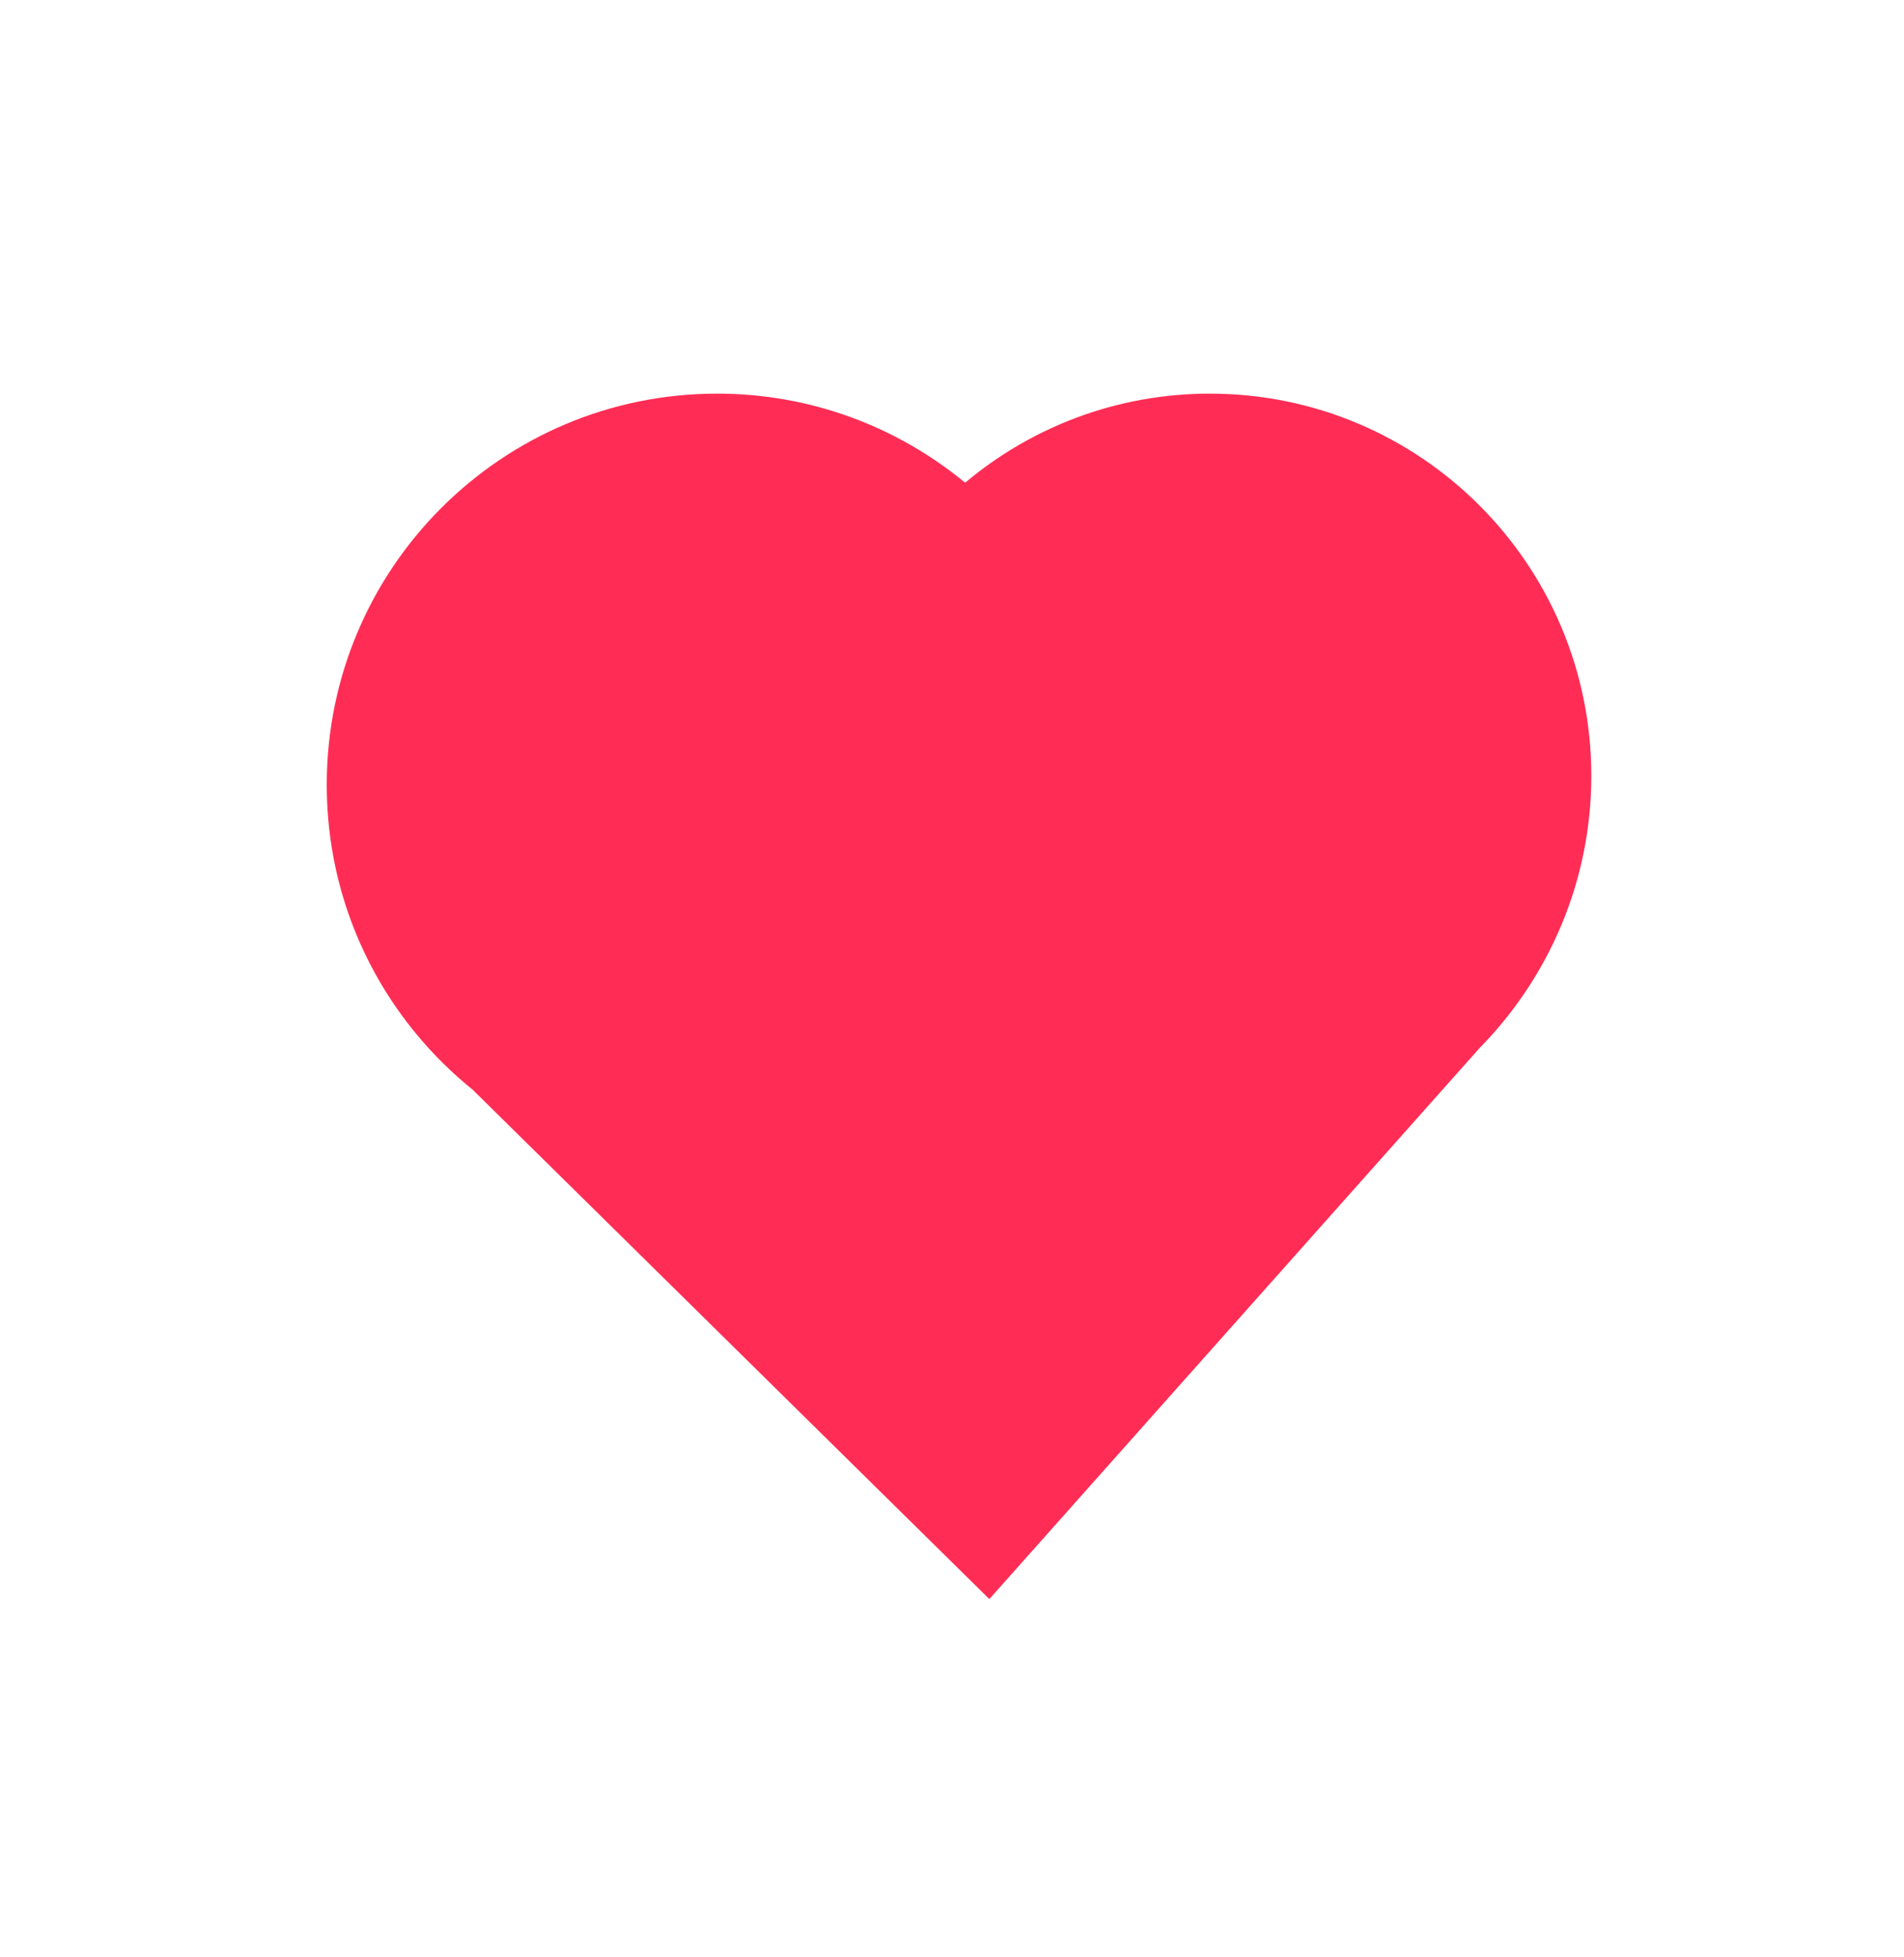
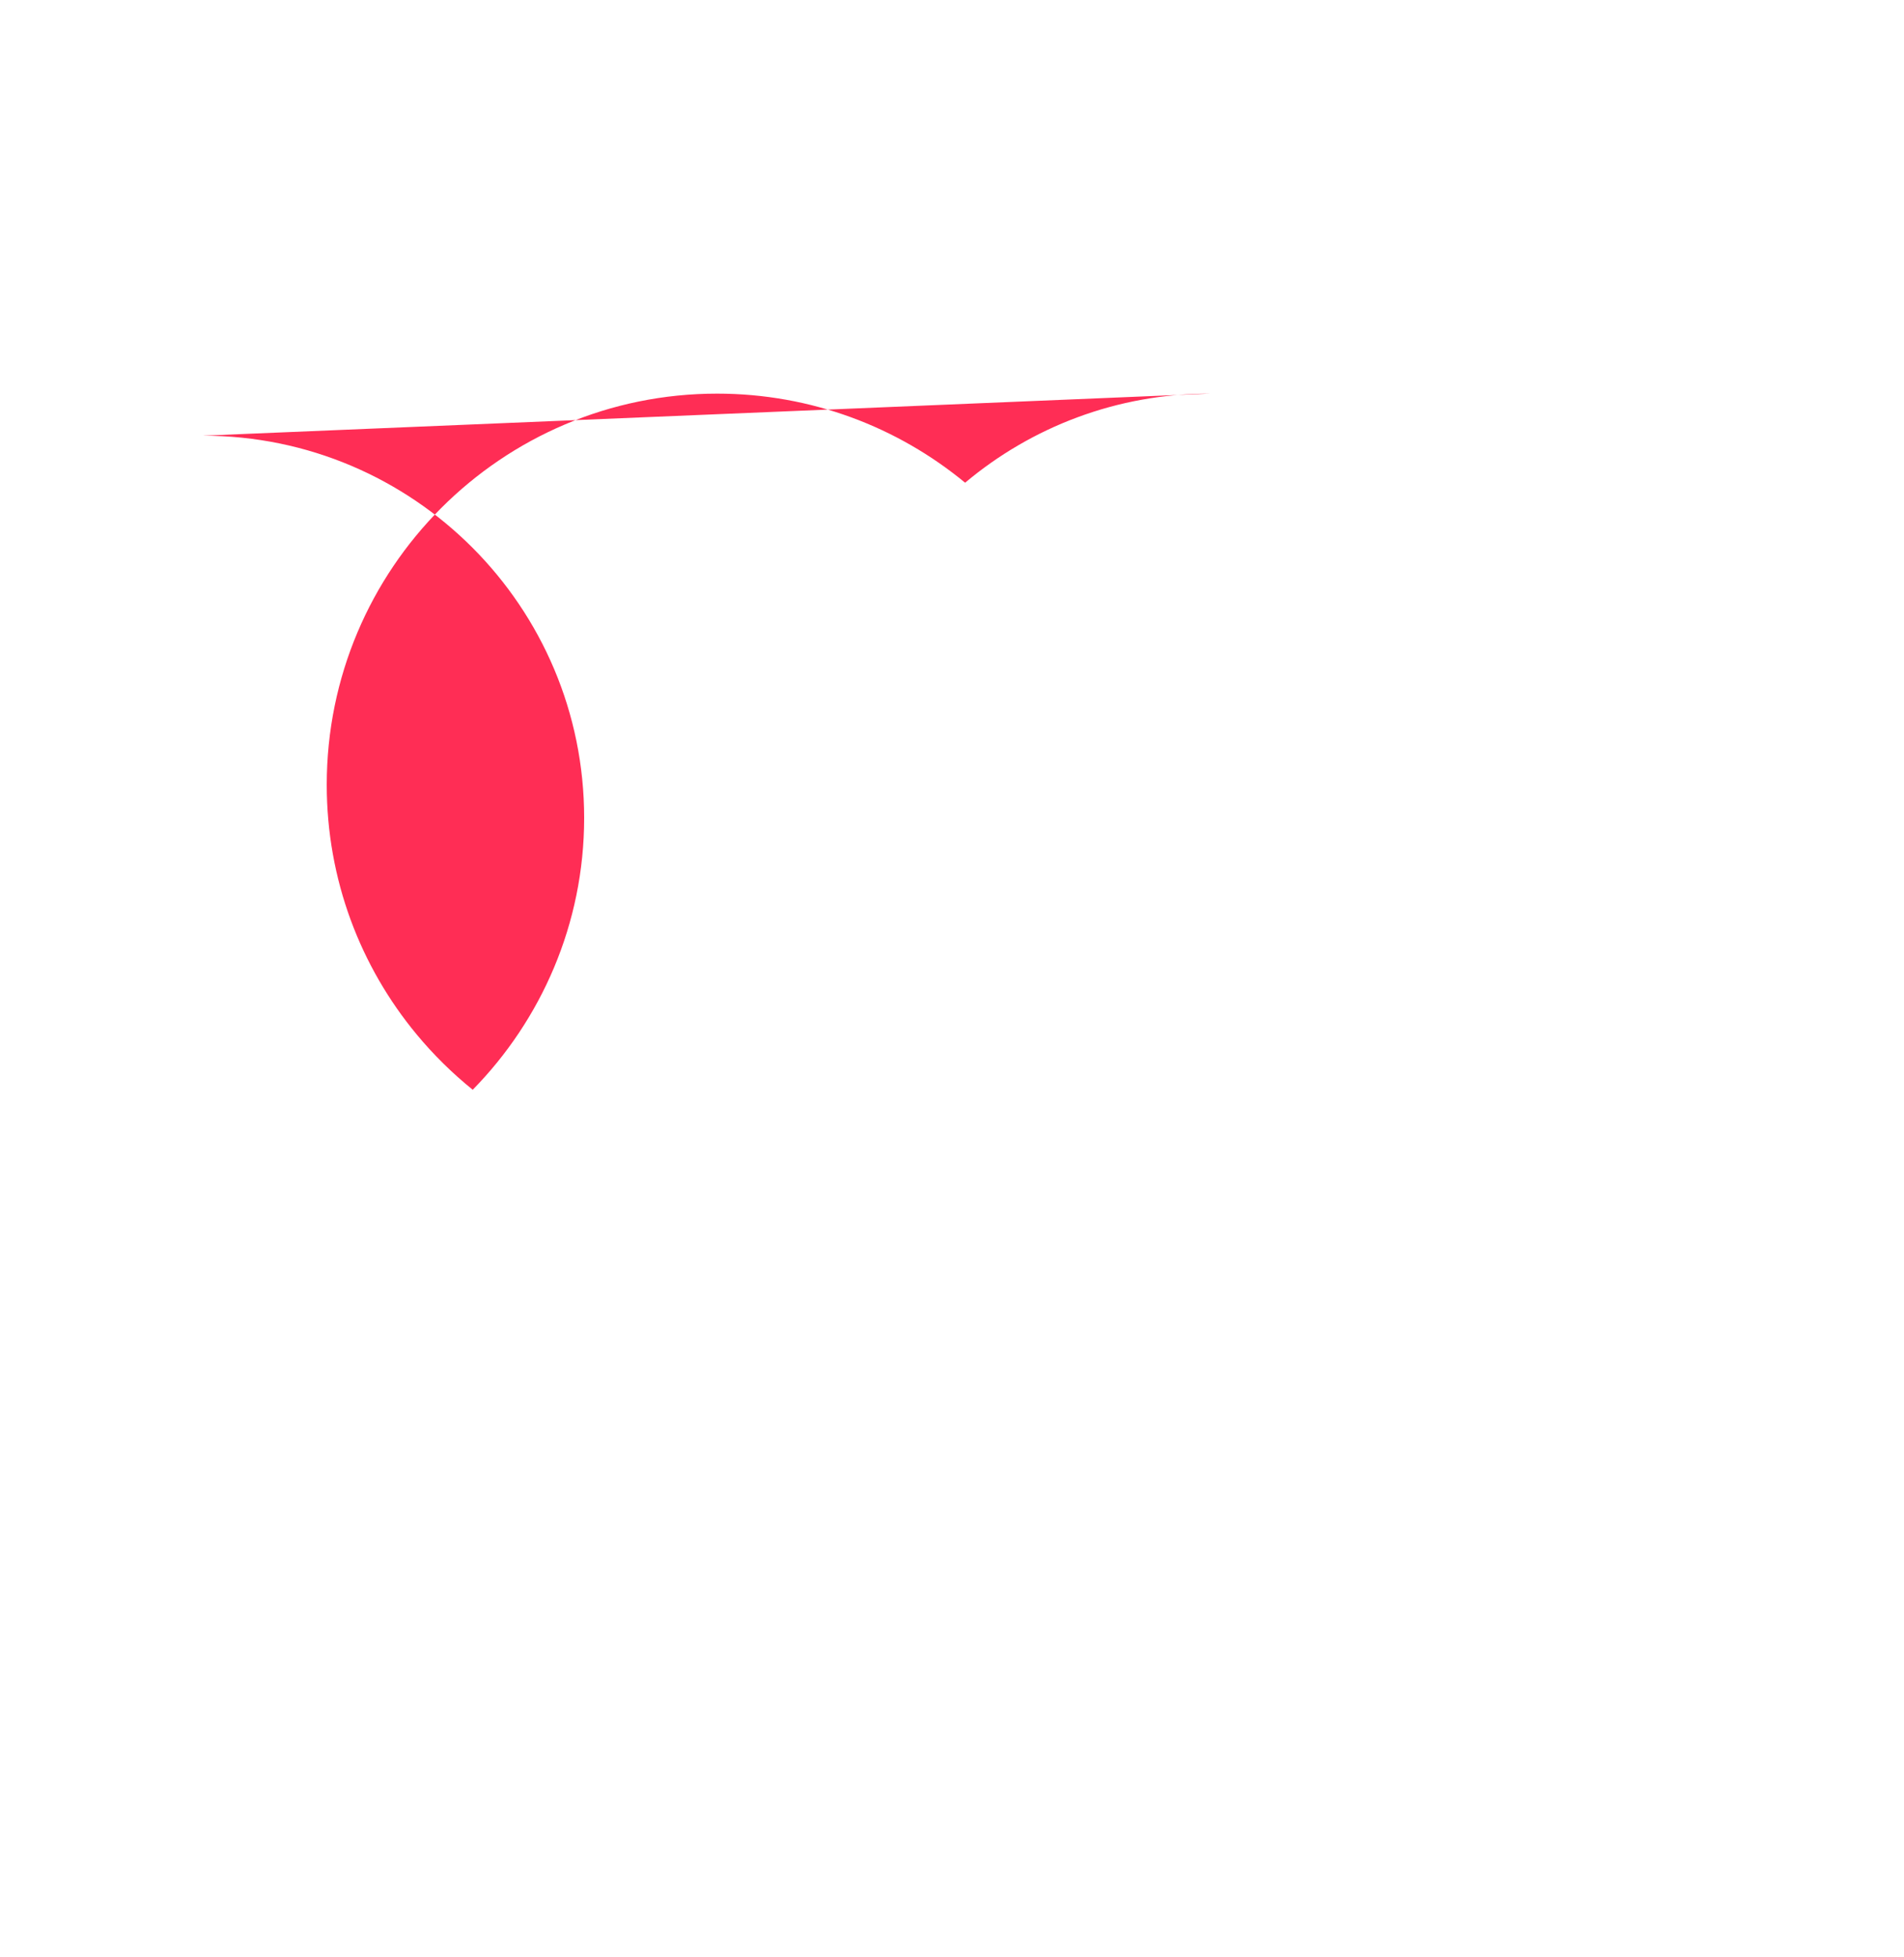
<svg xmlns="http://www.w3.org/2000/svg" width="36" height="37" viewBox="0 0 36 37">
  <g fill="none" fill-rule="evenodd">
    <g fill="#FF2D55">
      <g>
        <g>
          <g>
-             <path d="M22.876 6.537c-1.762 0-3.376.633-4.628 1.684-1.275-1.052-2.909-1.684-4.69-1.684-4.076 0-7.38 3.31-7.38 7.393 0 1.795.638 3.44 1.7 4.72.317.383.673.733 1.06 1.046l9.768 9.628 9.275-10.423c1.29-1.314 2.107-3.13 2.107-5.139 0-3.99-3.229-7.225-7.212-7.225z" transform="translate(-1162 -4556) translate(0 4057) translate(258 450.815) translate(904 49.089)" />
+             <path d="M22.876 6.537c-1.762 0-3.376.633-4.628 1.684-1.275-1.052-2.909-1.684-4.69-1.684-4.076 0-7.38 3.31-7.38 7.393 0 1.795.638 3.44 1.7 4.72.317.383.673.733 1.06 1.046c1.29-1.314 2.107-3.13 2.107-5.139 0-3.99-3.229-7.225-7.212-7.225z" transform="translate(-1162 -4556) translate(0 4057) translate(258 450.815) translate(904 49.089)" />
          </g>
        </g>
      </g>
    </g>
  </g>
</svg>